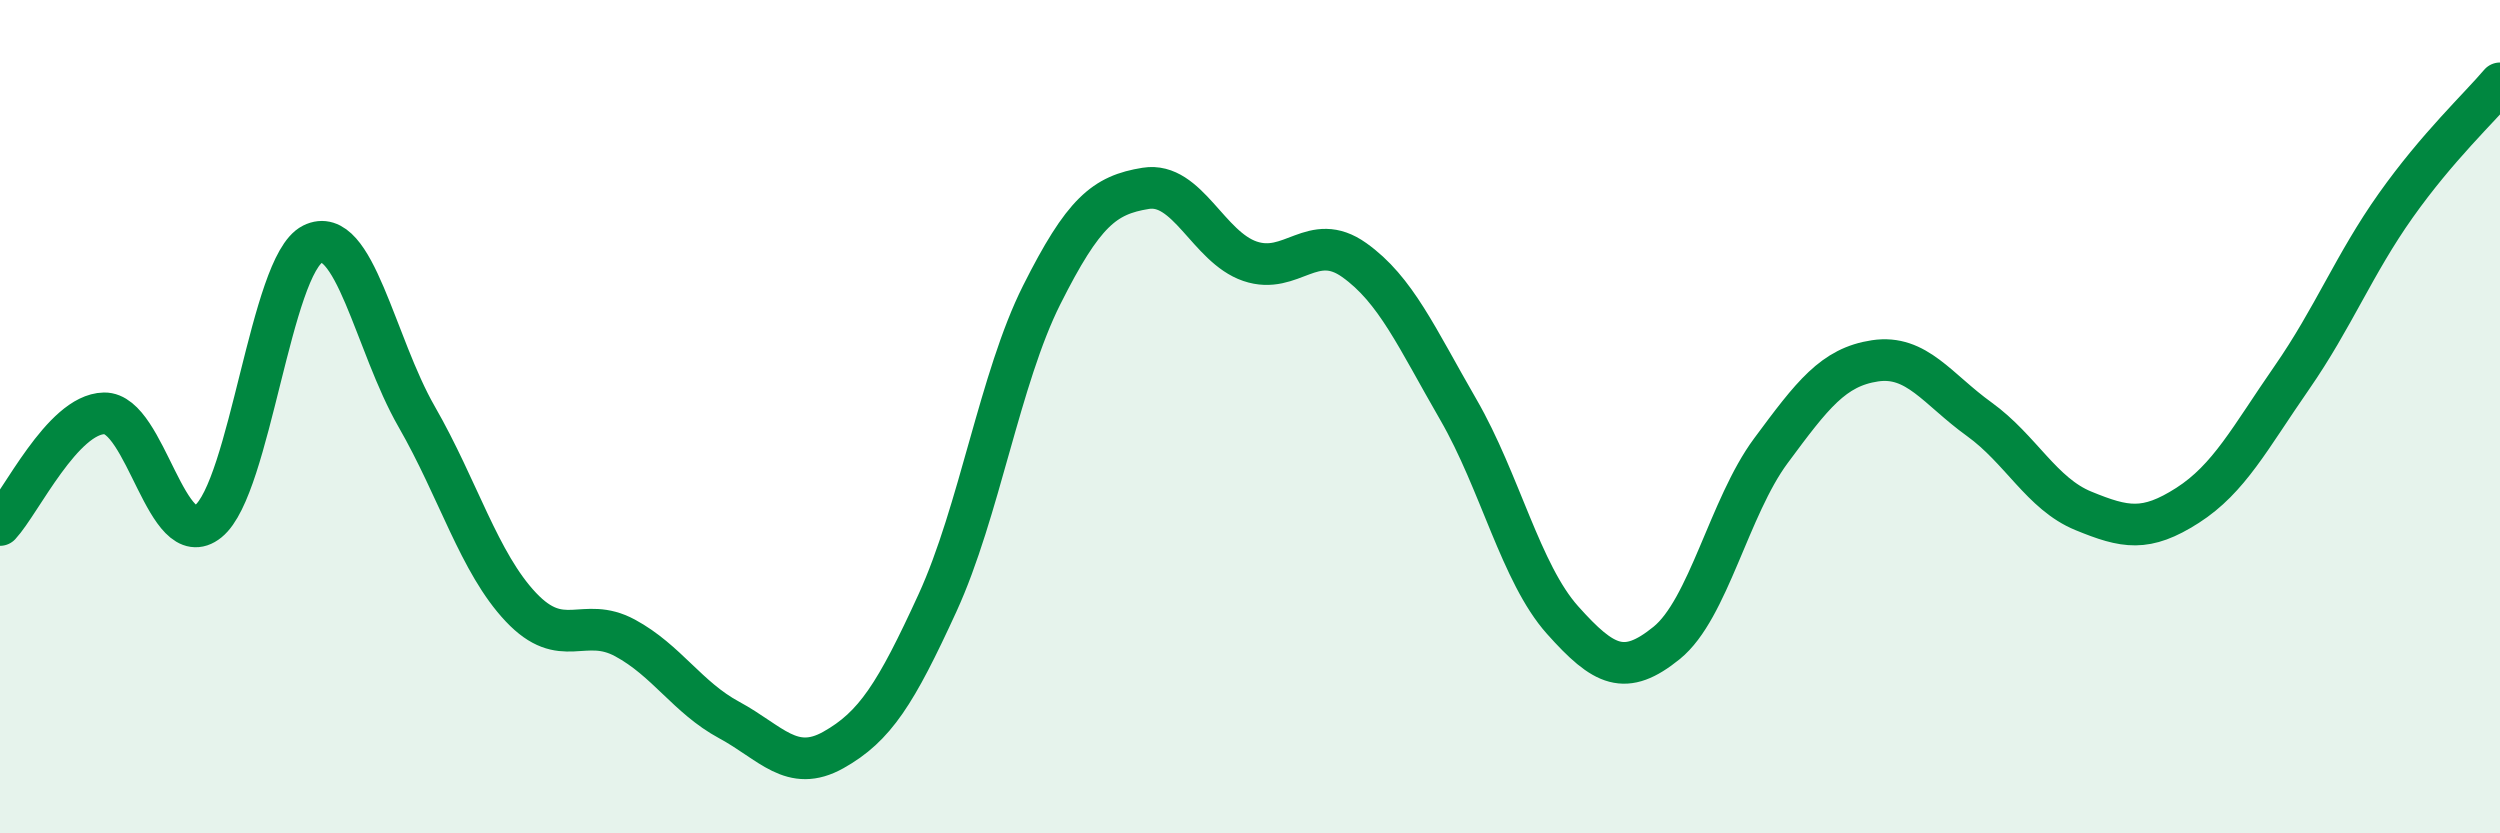
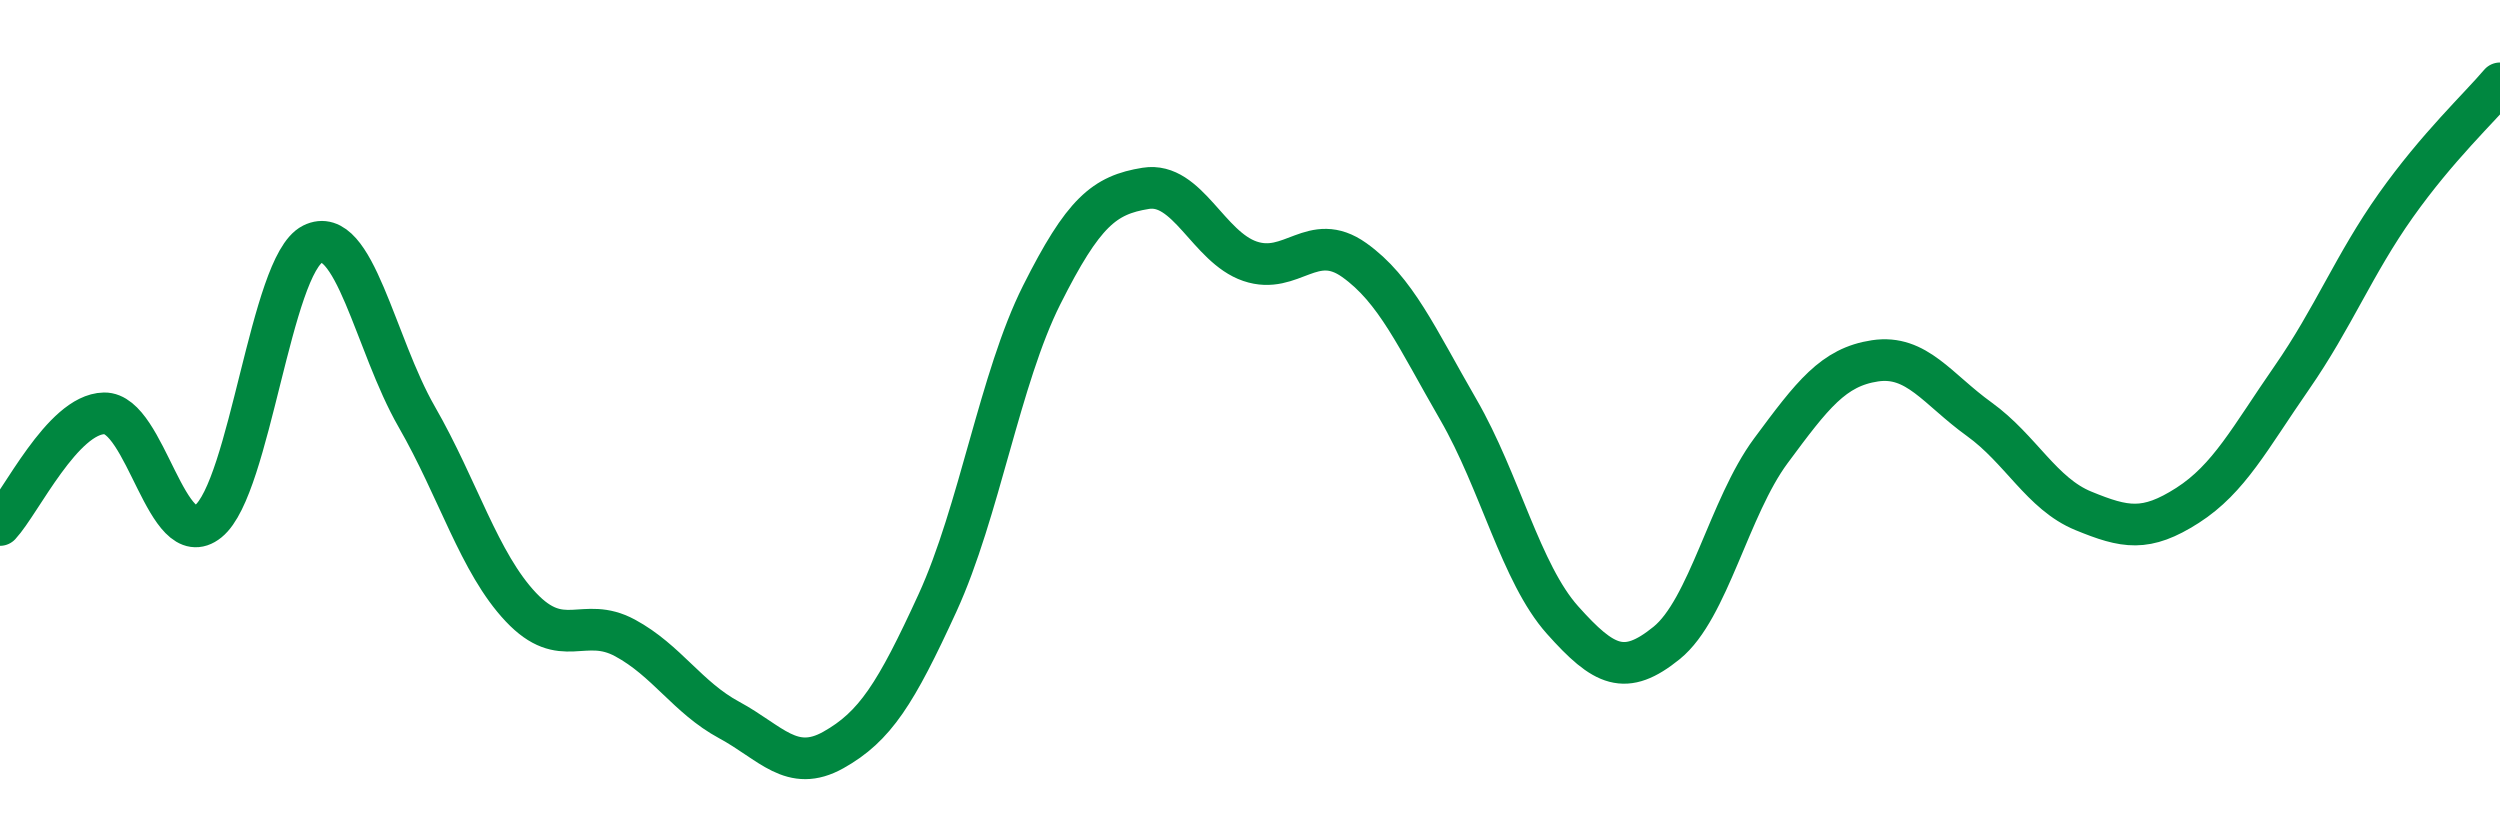
<svg xmlns="http://www.w3.org/2000/svg" width="60" height="20" viewBox="0 0 60 20">
-   <path d="M 0,12.6 C 0.5,12.06 1.5,9.94 2.5,9.92 C 3.5,9.9 4,13.32 5,12.51 C 6,11.7 6.5,6.36 7.5,5.86 C 8.5,5.36 9,8.26 10,10 C 11,11.74 11.5,13.51 12.5,14.57 C 13.5,15.63 14,14.77 15,15.31 C 16,15.85 16.5,16.74 17.5,17.28 C 18.5,17.82 19,18.56 20,18 C 21,17.44 21.5,16.65 22.5,14.47 C 23.5,12.29 24,9.07 25,7.08 C 26,5.09 26.5,4.68 27.5,4.52 C 28.5,4.36 29,5.93 30,6.27 C 31,6.61 31.5,5.53 32.5,6.24 C 33.5,6.95 34,8.1 35,9.83 C 36,11.56 36.5,13.76 37.5,14.88 C 38.5,16 39,16.24 40,15.43 C 41,14.62 41.5,12.17 42.5,10.82 C 43.5,9.47 44,8.81 45,8.66 C 46,8.51 46.5,9.34 47.5,10.06 C 48.5,10.78 49,11.85 50,12.26 C 51,12.67 51.5,12.77 52.5,12.13 C 53.5,11.49 54,10.51 55,9.07 C 56,7.63 56.5,6.34 57.5,4.93 C 58.5,3.52 59.5,2.59 60,2L60 20L0 20Z" fill="#008740" opacity="0.1" stroke-linecap="round" stroke-linejoin="round" />
  <path d="M 0,12.6 C 0.5,12.06 1.5,9.94 2.5,9.92 C 3.5,9.9 4,13.32 5,12.51 C 6,11.7 6.5,6.36 7.5,5.86 C 8.5,5.36 9,8.26 10,10 C 11,11.74 11.5,13.51 12.5,14.57 C 13.5,15.63 14,14.77 15,15.31 C 16,15.85 16.5,16.74 17.5,17.28 C 18.5,17.82 19,18.56 20,18 C 21,17.44 21.5,16.65 22.5,14.47 C 23.5,12.29 24,9.07 25,7.08 C 26,5.09 26.5,4.68 27.5,4.52 C 28.5,4.36 29,5.93 30,6.27 C 31,6.61 31.5,5.53 32.5,6.24 C 33.5,6.95 34,8.1 35,9.83 C 36,11.56 36.5,13.76 37.5,14.88 C 38.5,16 39,16.24 40,15.43 C 41,14.62 41.5,12.17 42.5,10.82 C 43.5,9.47 44,8.81 45,8.66 C 46,8.51 46.5,9.34 47.5,10.06 C 48.5,10.78 49,11.85 50,12.26 C 51,12.67 51.5,12.77 52.5,12.13 C 53.5,11.49 54,10.51 55,9.07 C 56,7.63 56.5,6.34 57.5,4.93 C 58.5,3.52 59.5,2.59 60,2" stroke="#008740" stroke-width="1" fill="none" stroke-linecap="round" stroke-linejoin="round" />
</svg>